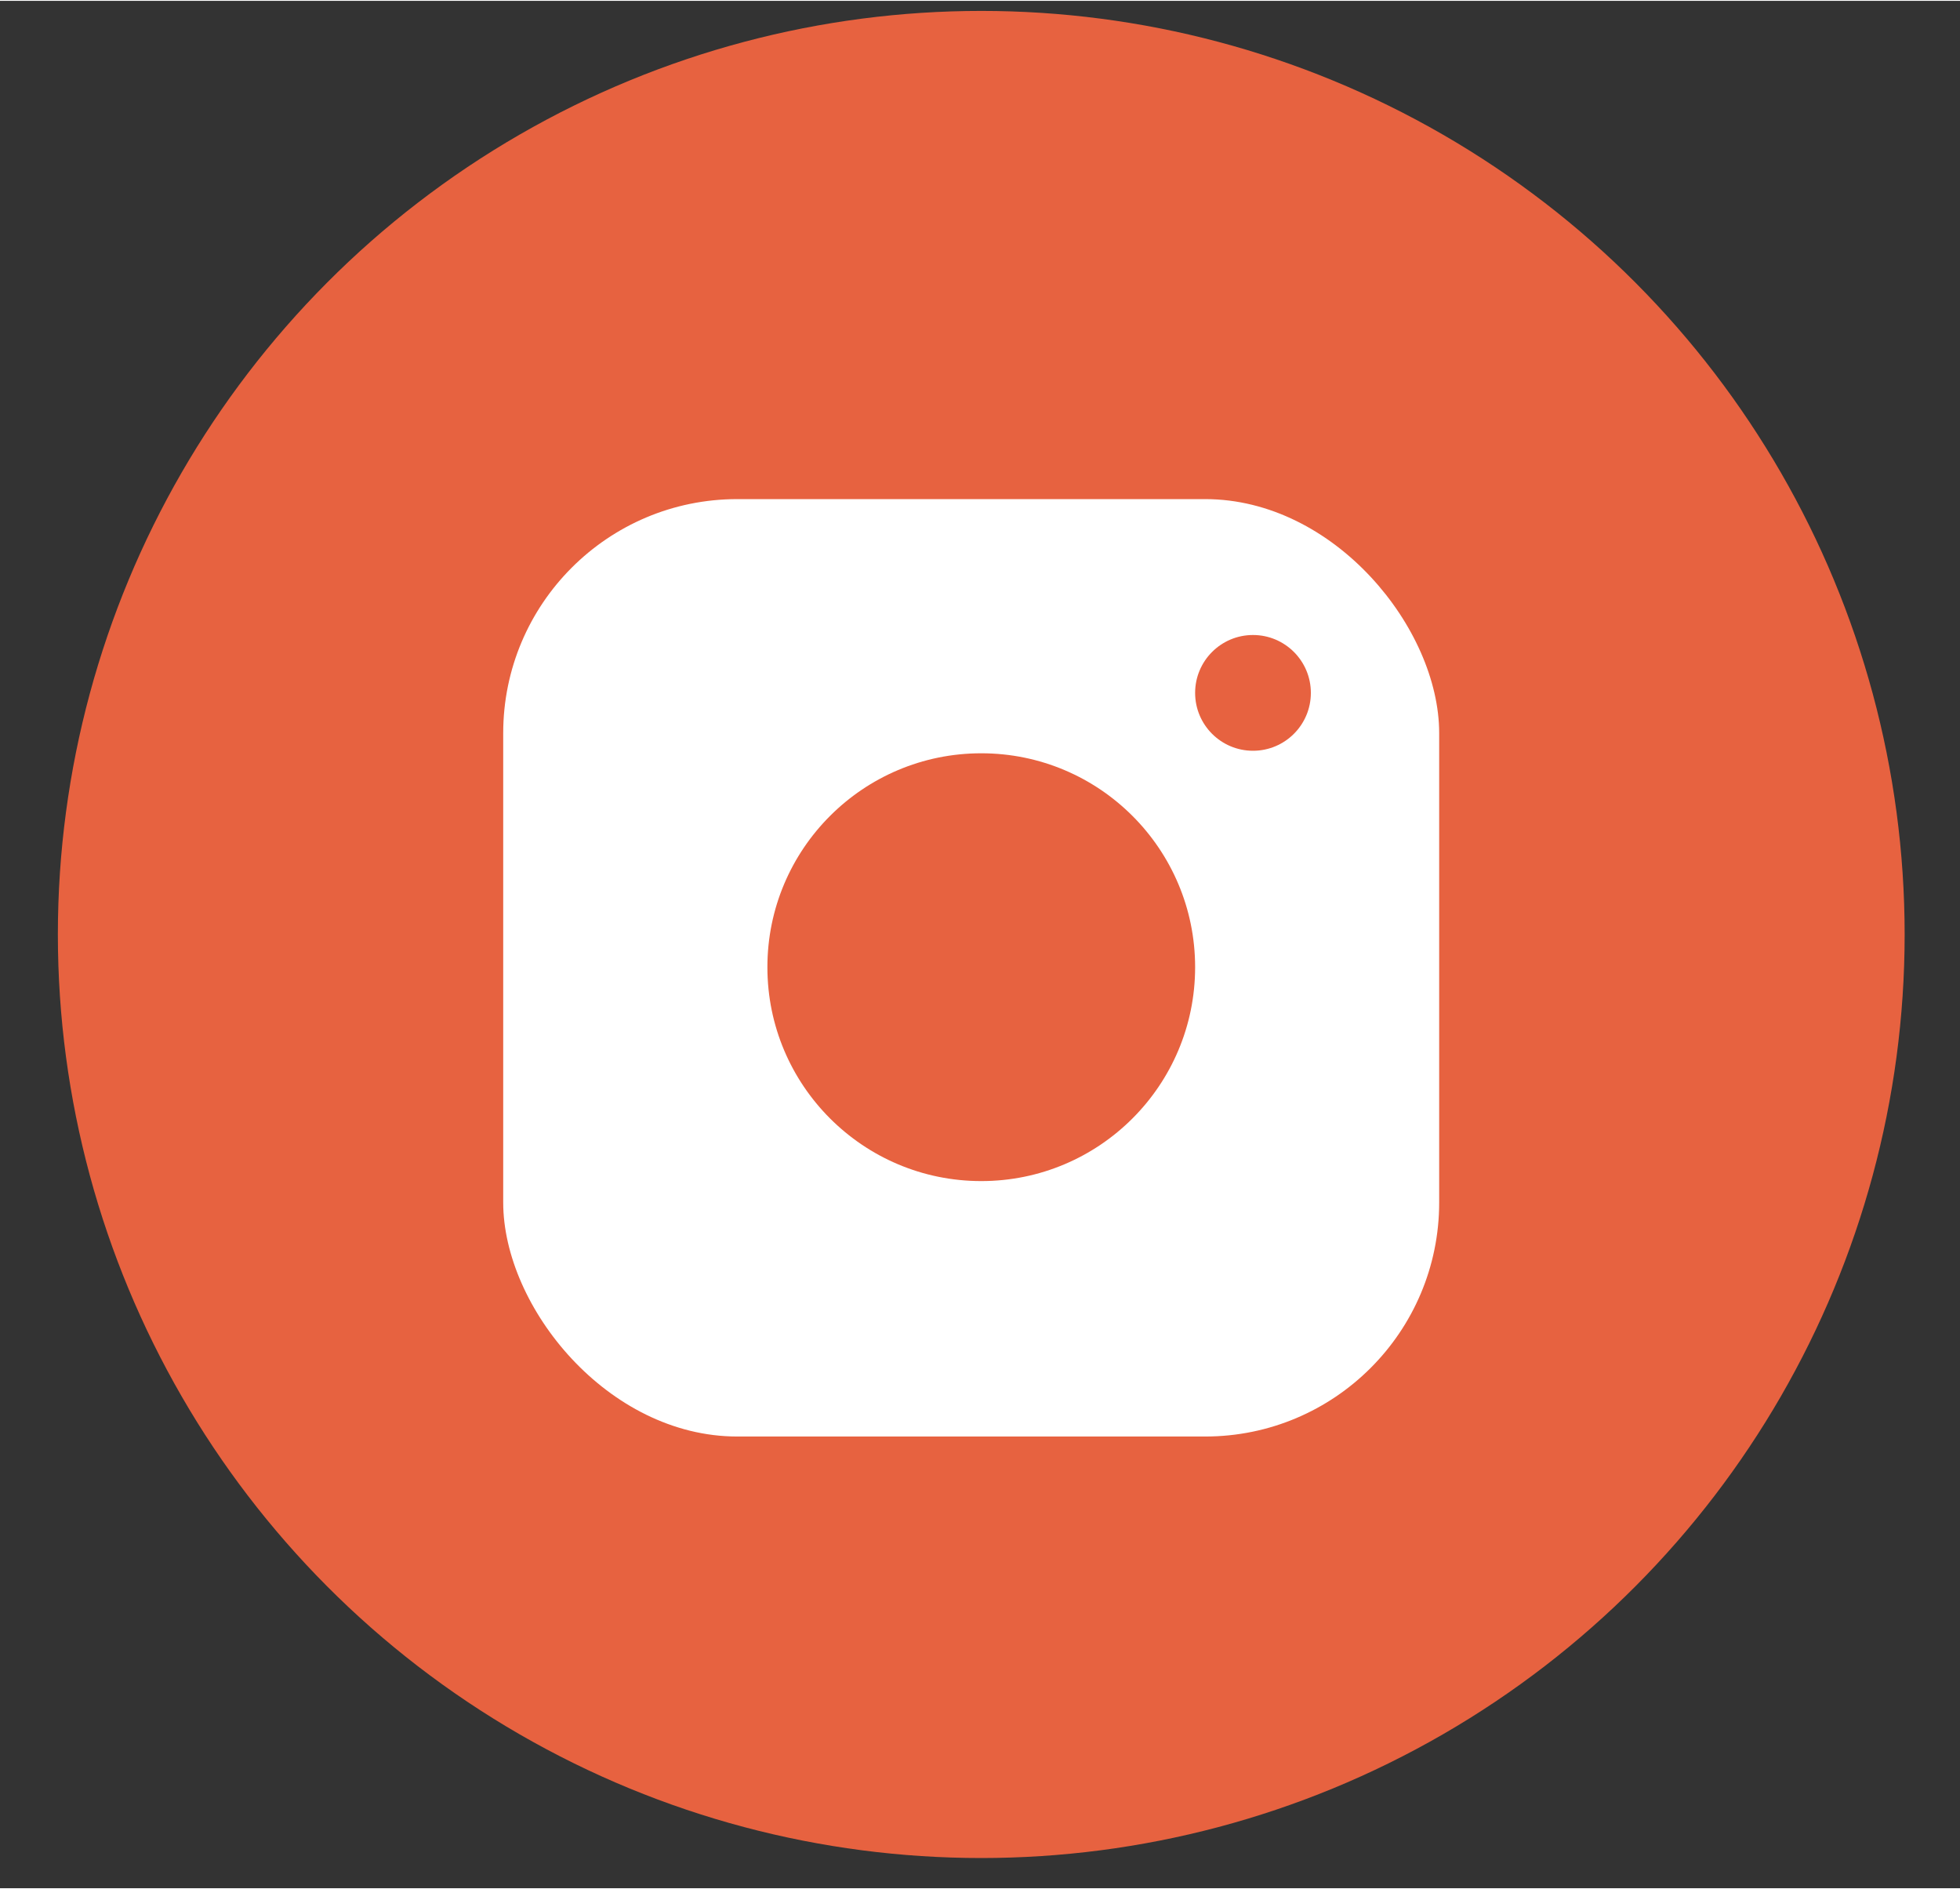
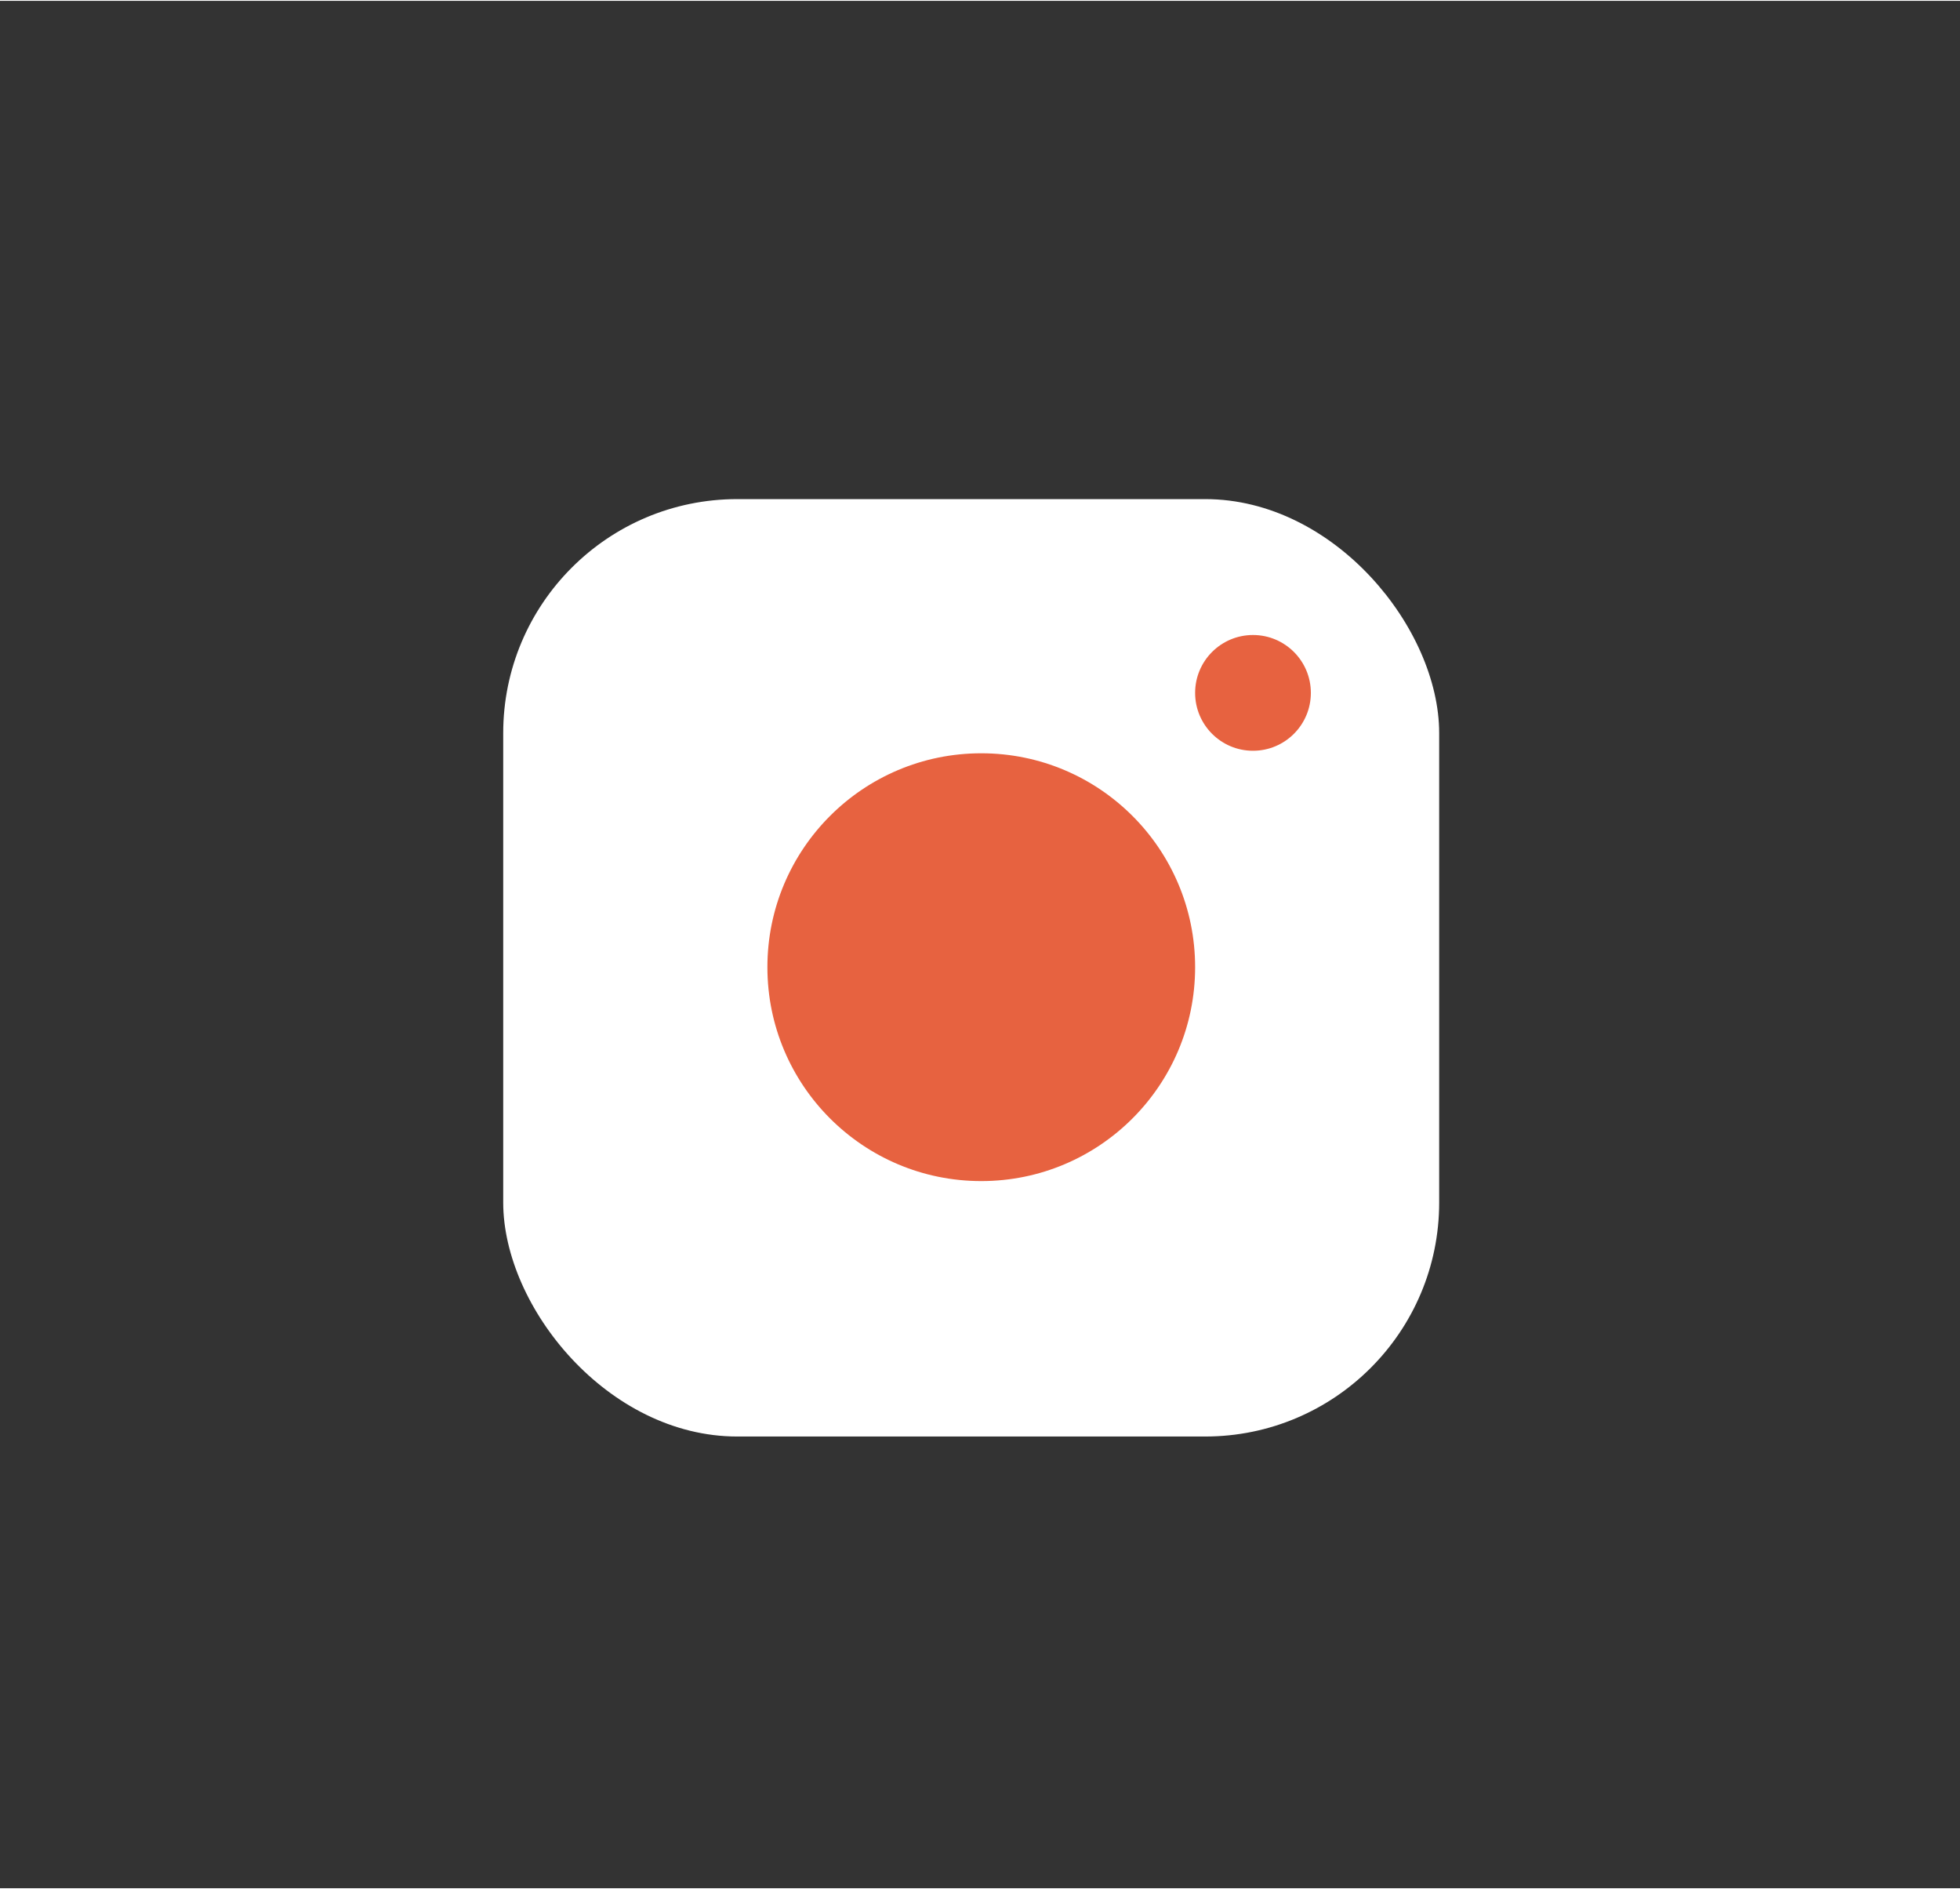
<svg xmlns="http://www.w3.org/2000/svg" width="27.5mm" height="26.5mm" viewBox="0 0 77.9 75">
  <rect x="0" y="0" width="77.9" height="75" fill="#333333" stroke="none" />
  <defs>
    <style> .a { fill: #e76240; } .b { fill: #fff; } </style>
  </defs>
  <title>шаблон</title>
-   <circle class="a" cx="39" cy="37.1" r="36.7" />
  <rect class="b" x="20" y="19.8" width="37.2" height="37.25" rx="9.3" />
  <circle class="a" cx="39" cy="38.4" r="8.5" />
  <circle class="a" cx="49.8" cy="27.5" r="2.3" />
</svg>